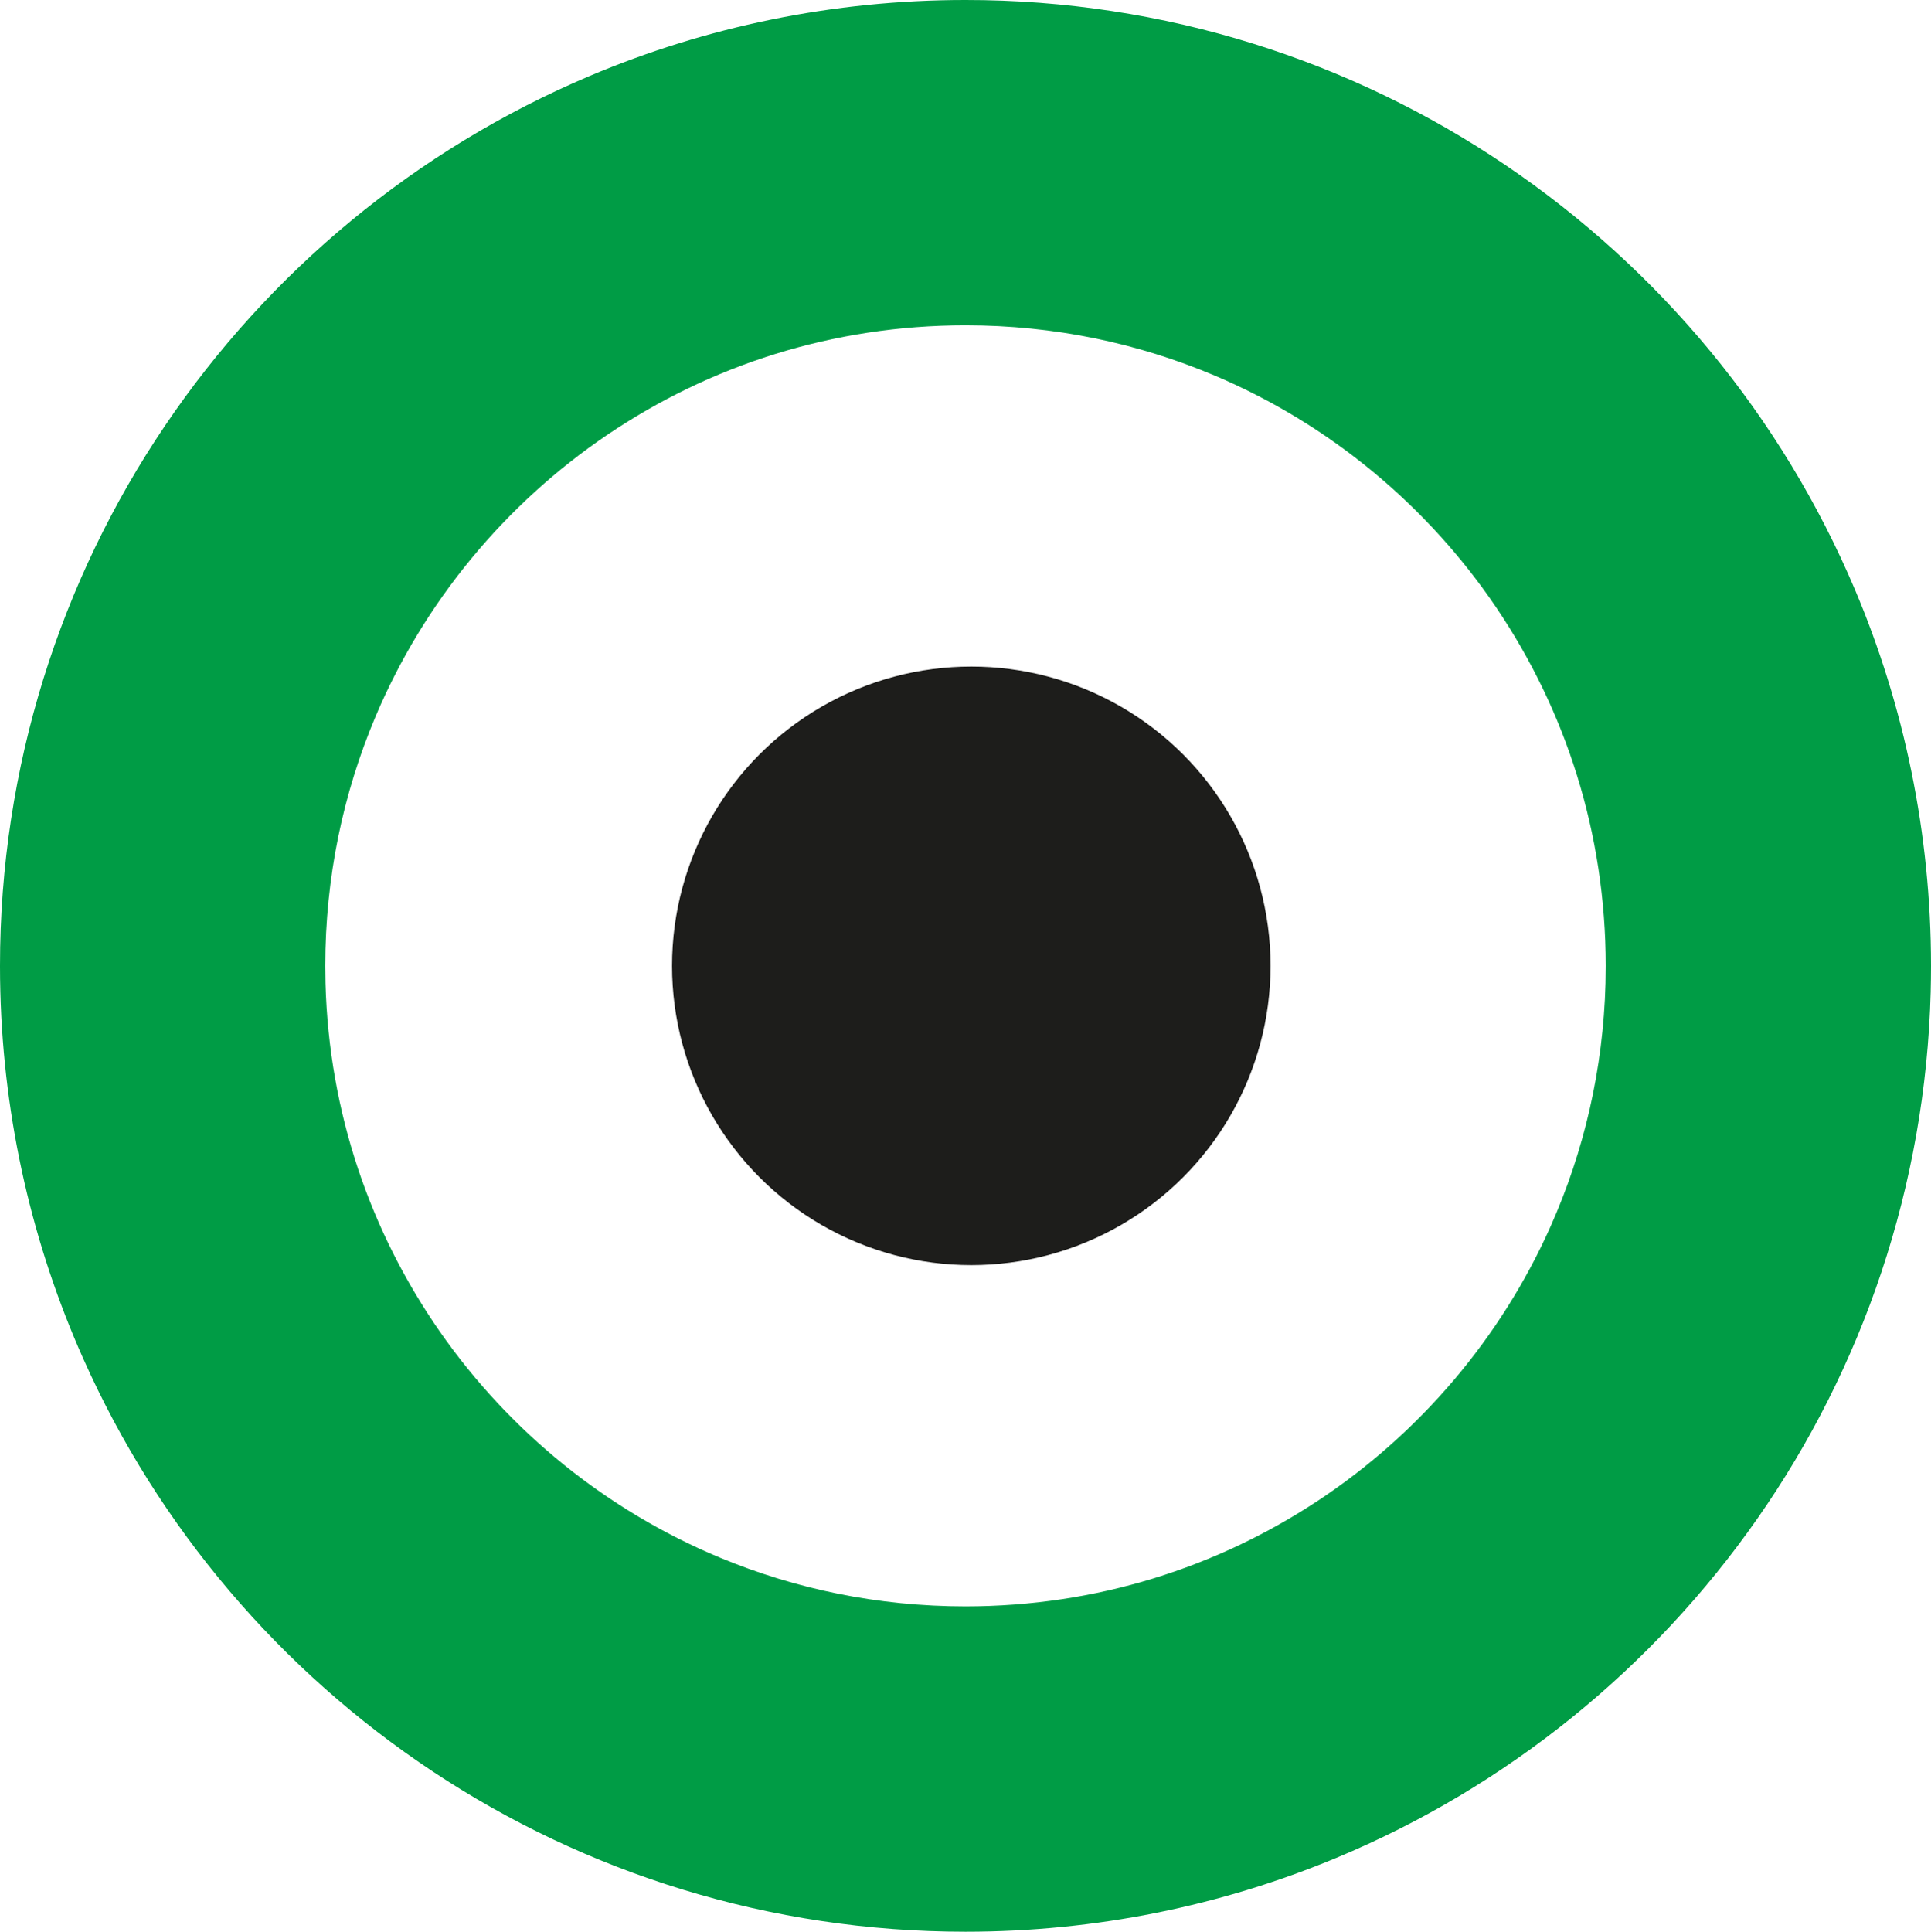
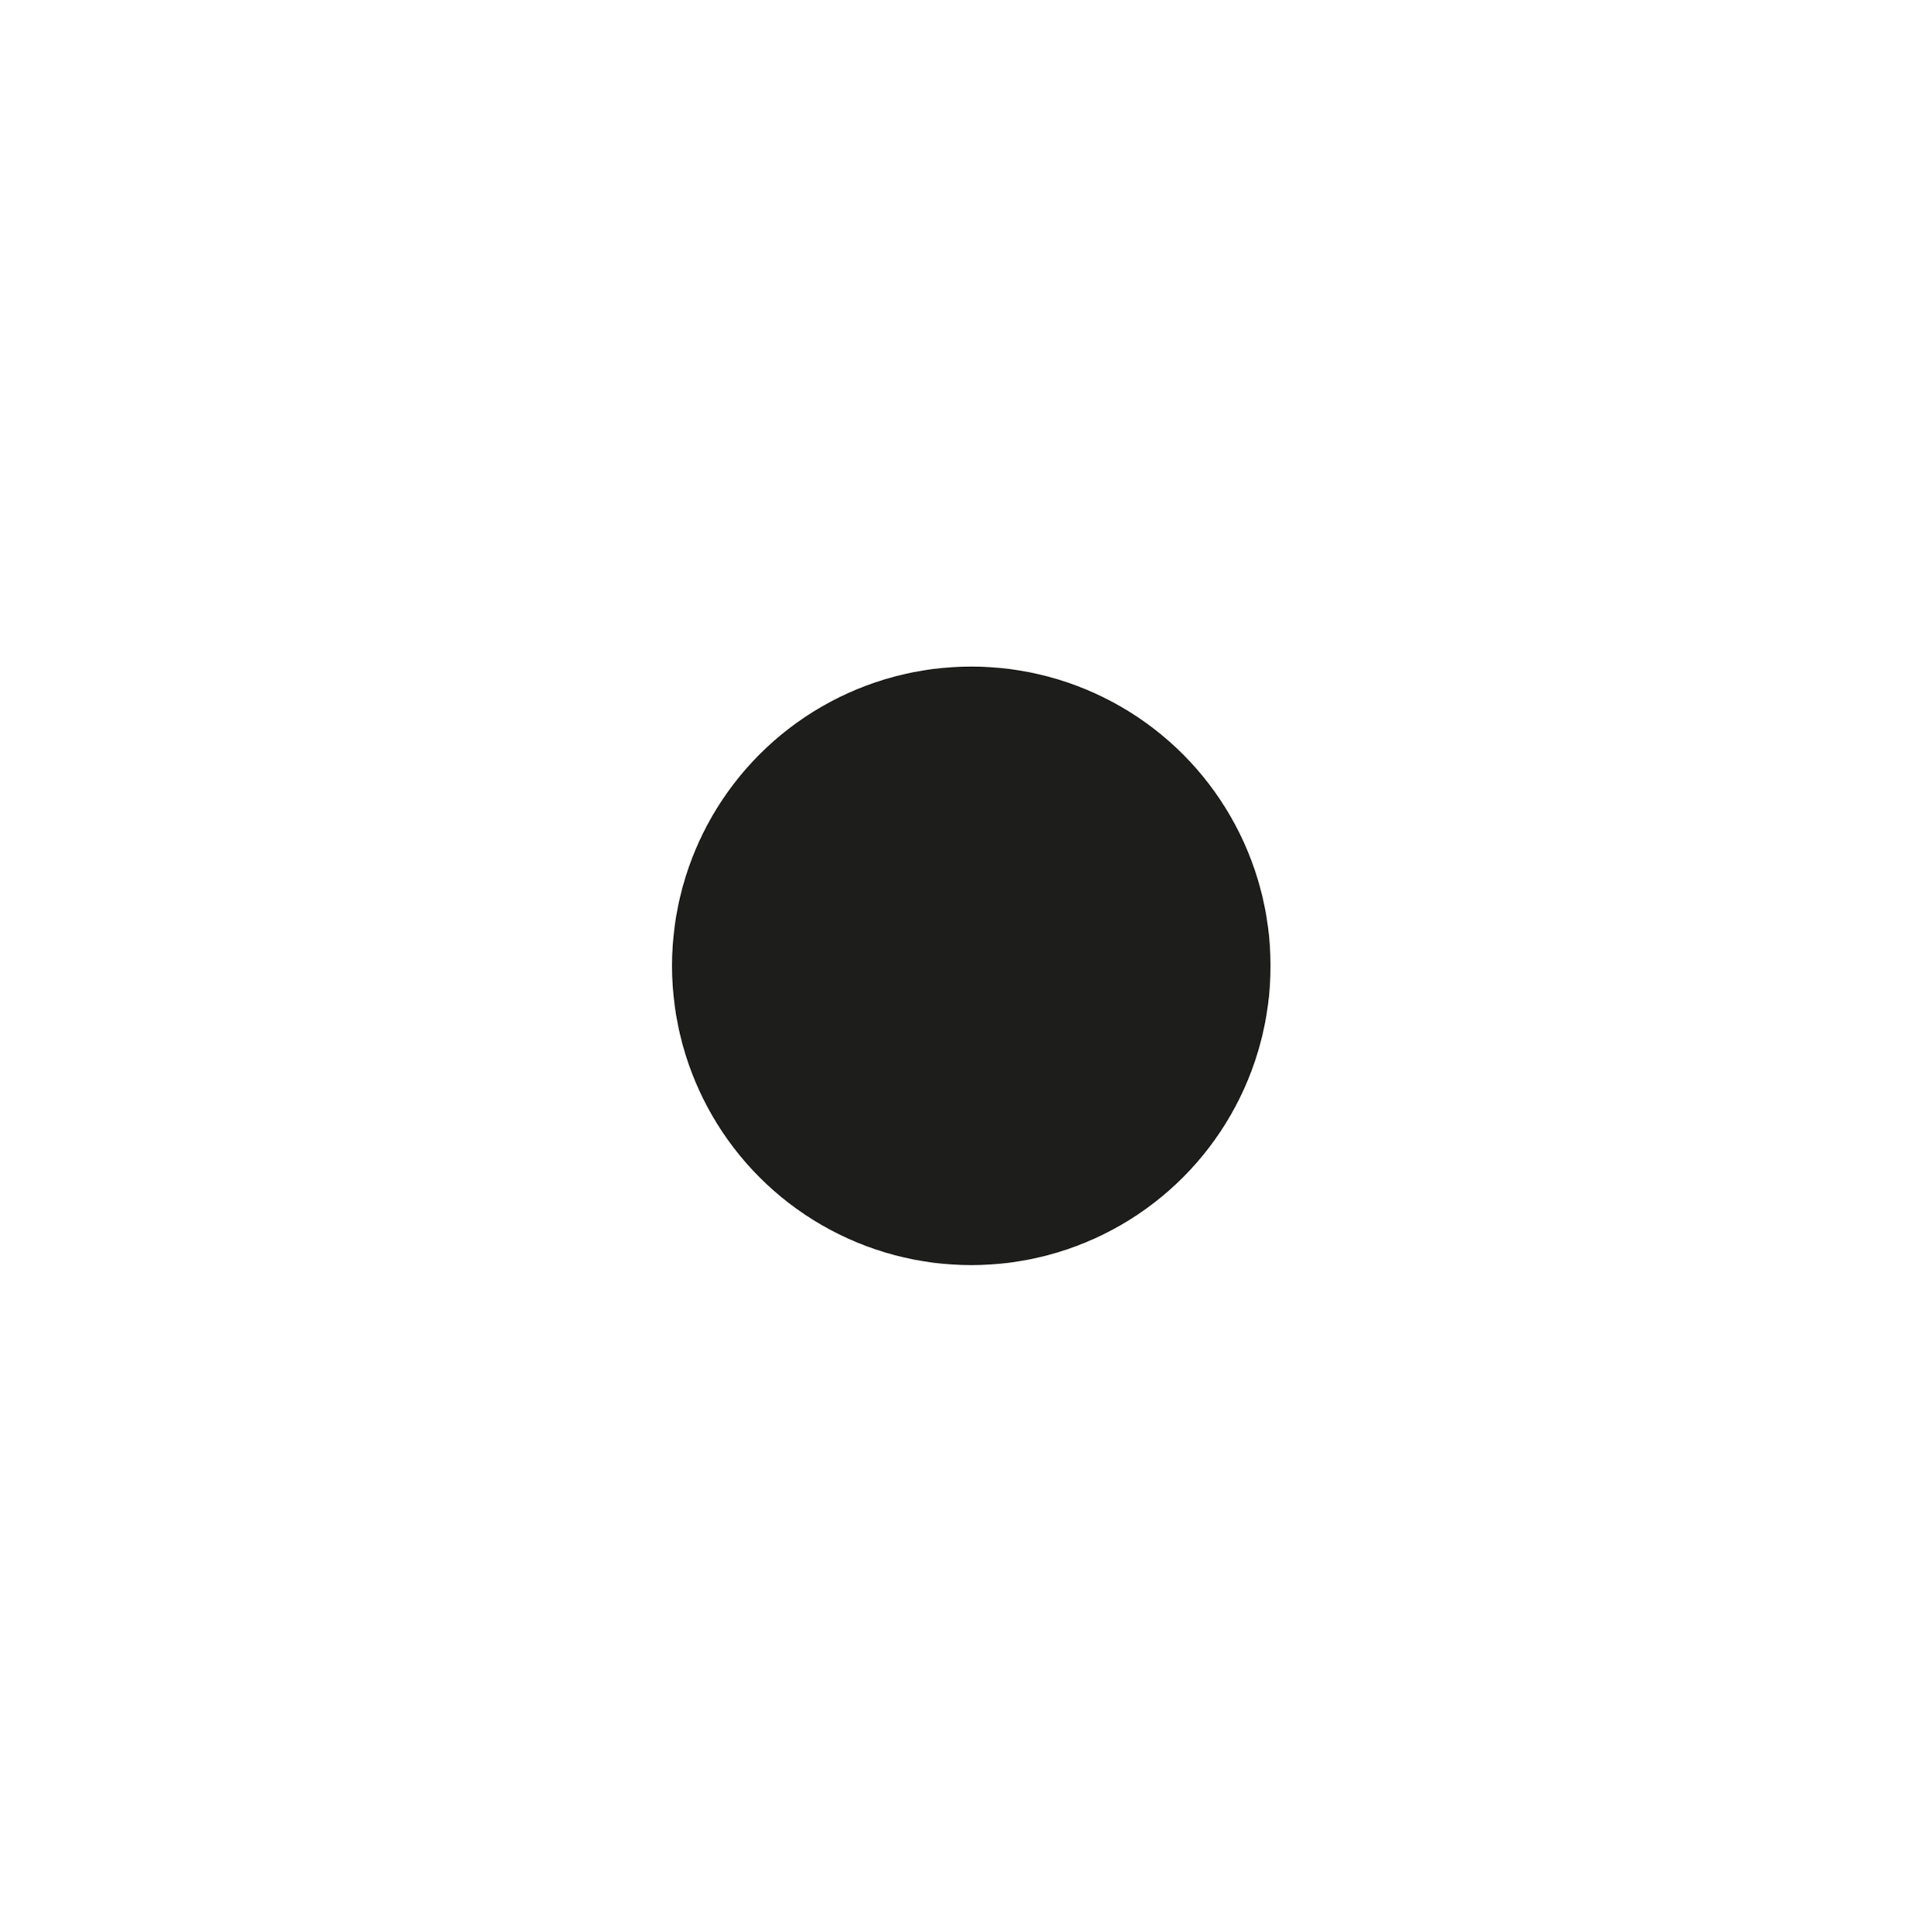
<svg xmlns="http://www.w3.org/2000/svg" id="_Слой_1" data-name="Слой_1" version="1.1" viewBox="0 0 148.414 148.451">
  <defs>
    <style> .st0 { fill: #009c45; } .st1 { fill: #1d1d1b; } </style>
  </defs>
-   <path class="st0" d="M148.388,76.204c.017-.658.026-1.315.026-1.971v-.009c0-10.212-2.078-20.005-5.837-28.891-5.641-13.335-15.031-24.644-26.867-32.646C103.882,4.683,89.536-.005,74.207 0c-10.215-.002-20.009,2.078-28.895,5.84-13.335,5.646-24.639,15.044-32.636,26.885C4.678,44.559-.005,58.907 0,74.235c0,.655.008,1.311.026,1.97l0.0.006c.263,9.992,2.514,19.544,6.372,28.2,5.788,12.988,15.162,23.975,26.885,31.742,11.714,7.767,25.845,12.304,40.925,12.299,10.048.002,19.69-2.01,28.46-5.657,13.161-5.472,24.37-14.591,32.412-26.107,8.043-11.509,12.917-25.48,13.309-40.476l0-.007ZM123.414,74.232c0,.438-.006.877-.017,1.319-.178,6.668-1.666,12.955-4.217,18.686-3.825,8.593-10.071,15.92-17.853,21.071-7.79,5.151-17.049,8.137-27.12,8.142-6.72-.002-13.062-1.333-18.865-3.743-8.698-3.613-16.17-9.683-21.509-17.334-5.339-7.657-8.547-16.827-8.816-26.822-.011-.441-.017-.88-.017-1.318.002-6.833,1.377-13.278,3.861-19.162,3.725-8.82,9.98-16.362,17.84-21.672,7.868-5.31,17.268-8.395,27.506-8.4,6.83.002,13.271,1.377,19.151,3.863,8.814,3.727,16.35,9.984,21.658,17.848,5.307,7.872,8.391,17.277,8.398,27.517v.005Z" />
  <circle class="st1" cx="74.652" cy="74.225" r="23" />
</svg>